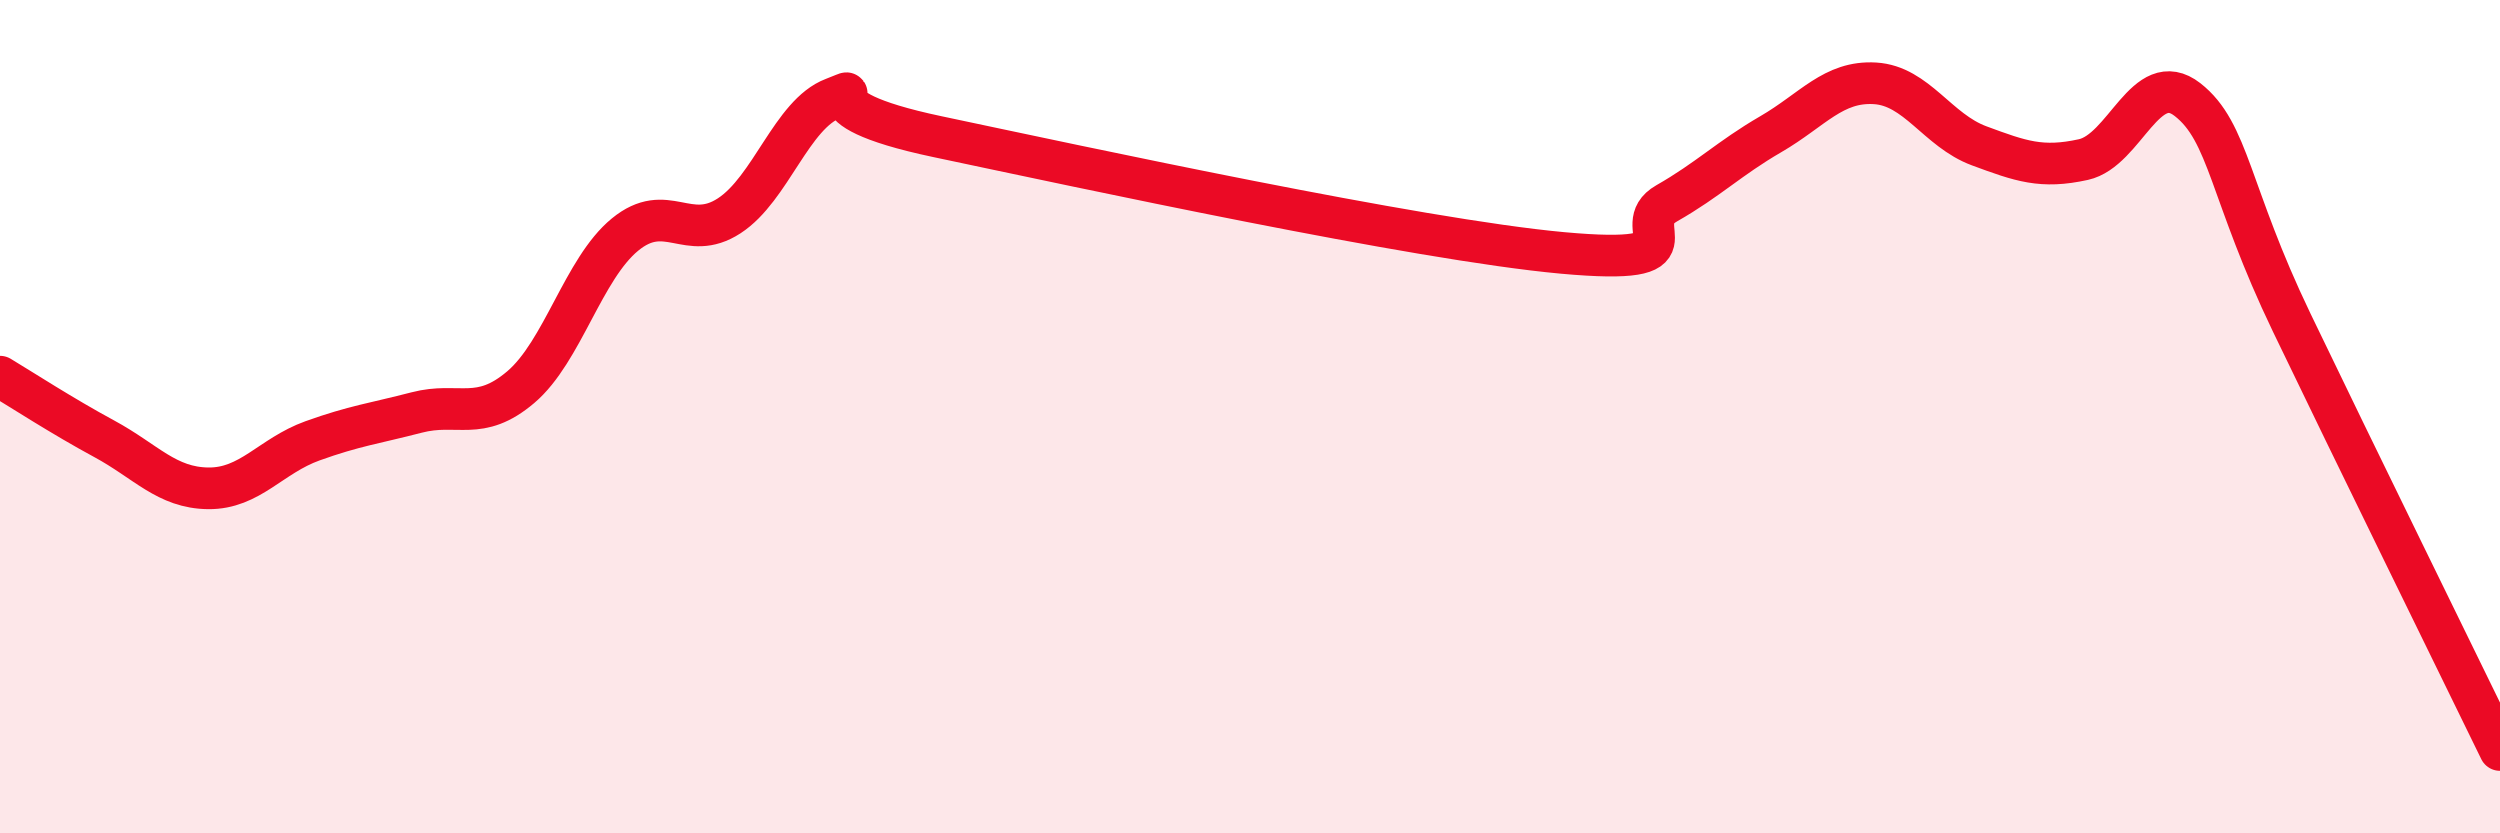
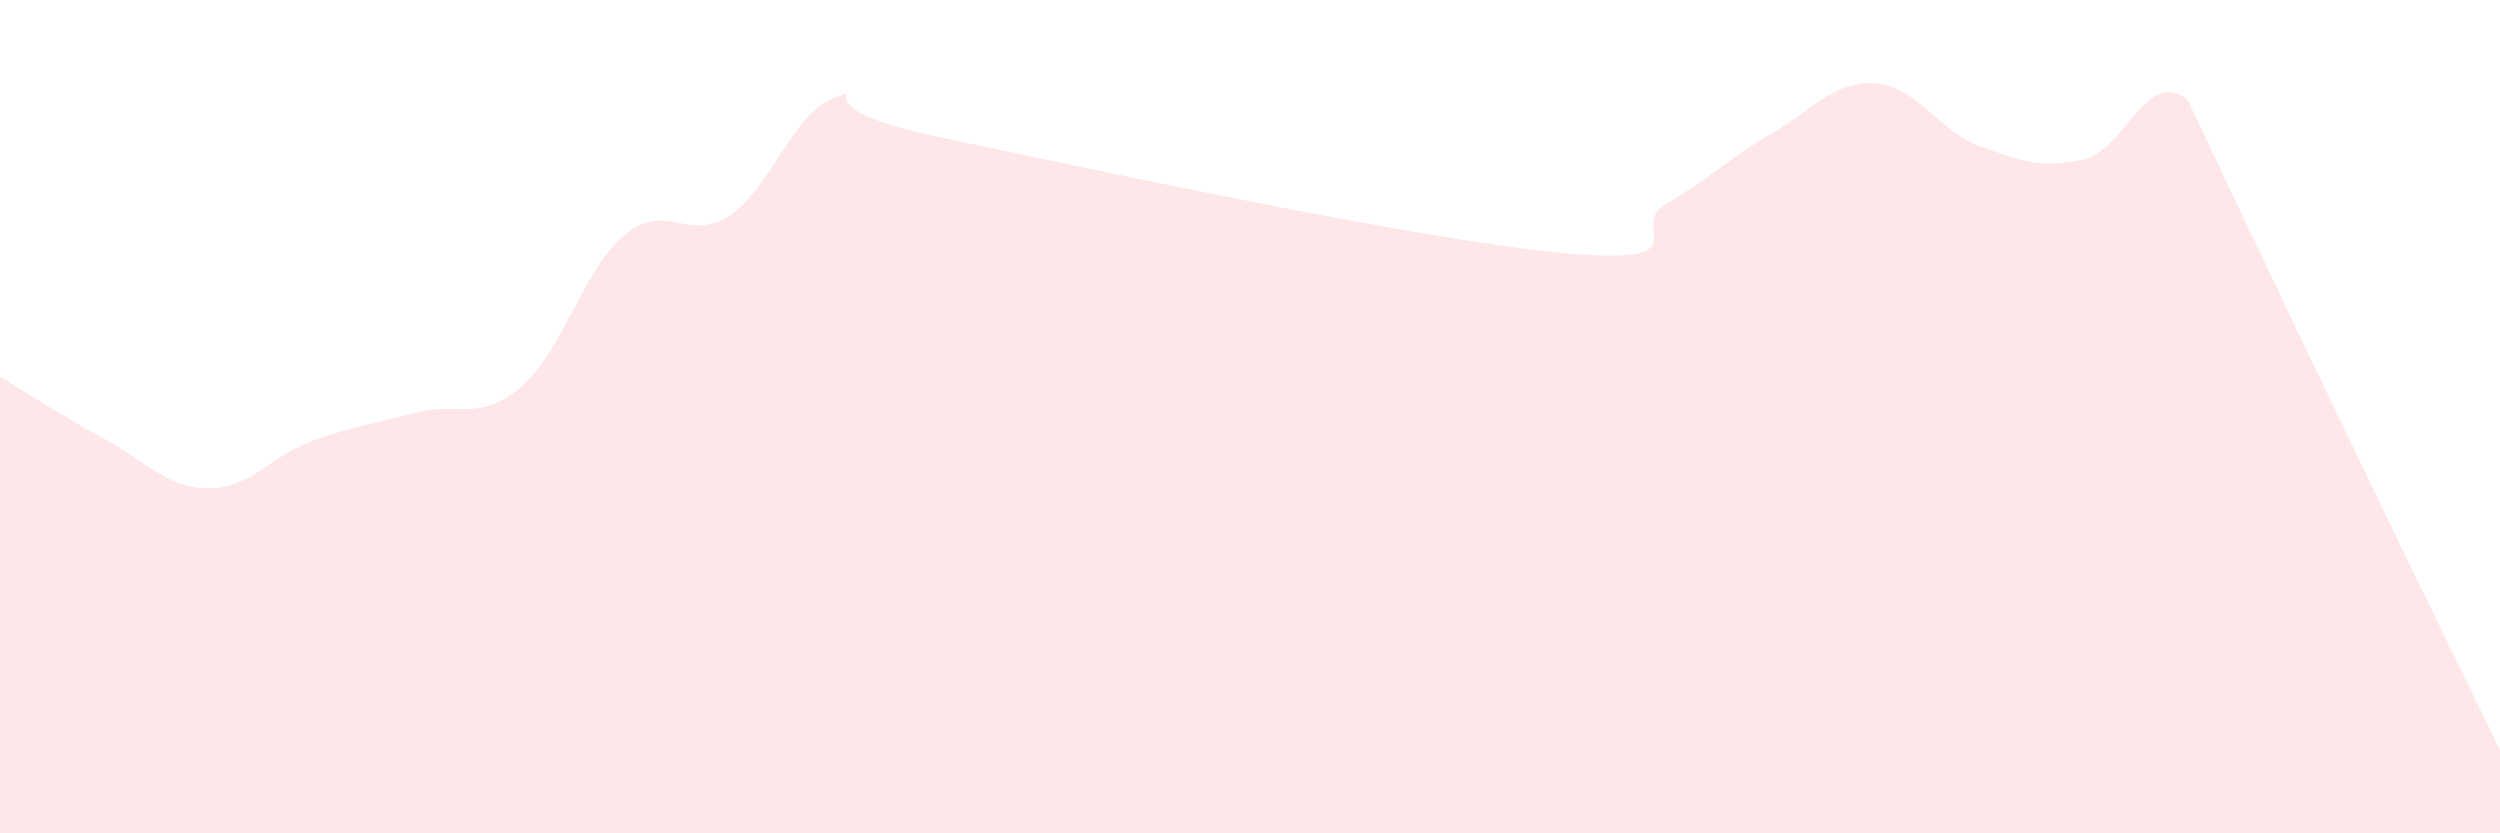
<svg xmlns="http://www.w3.org/2000/svg" width="60" height="20" viewBox="0 0 60 20">
-   <path d="M 0,9.04 C 0.5,9.34 1.5,9.99 2.5,10.53 C 3.5,11.07 4,11.71 5,11.72 C 6,11.73 6.5,10.94 7.5,10.58 C 8.5,10.22 9,10.16 10,9.9 C 11,9.64 11.5,10.14 12.5,9.29 C 13.5,8.44 14,6.45 15,5.63 C 16,4.81 16.5,5.83 17.5,5.18 C 18.5,4.53 19,2.74 20,2.36 C 21,1.98 19,2.54 22.5,3.28 C 26,4.02 34,5.75 37.5,6.07 C 41,6.39 39,5.45 40,4.88 C 41,4.31 41.5,3.8 42.5,3.22 C 43.5,2.64 44,1.94 45,2 C 46,2.06 46.5,3.13 47.5,3.5 C 48.5,3.87 49,4.05 50,3.83 C 51,3.61 51.5,1.61 52.5,2.39 C 53.5,3.17 53.5,4.62 55,7.74 C 56.5,10.86 59,15.95 60,18L60 20L0 20Z" fill="#EB0A25" opacity="0.1" stroke-linecap="round" stroke-linejoin="round" />
-   <path d="M 0,9.04 C 0.5,9.34 1.5,9.99 2.5,10.53 C 3.5,11.07 4,11.71 5,11.72 C 6,11.73 6.5,10.94 7.5,10.58 C 8.5,10.22 9,10.16 10,9.9 C 11,9.64 11.5,10.14 12.5,9.29 C 13.5,8.44 14,6.45 15,5.63 C 16,4.81 16.5,5.83 17.5,5.18 C 18.5,4.53 19,2.74 20,2.36 C 21,1.98 19,2.54 22.5,3.28 C 26,4.02 34,5.75 37.5,6.07 C 41,6.39 39,5.45 40,4.88 C 41,4.31 41.5,3.8 42.5,3.22 C 43.5,2.64 44,1.94 45,2 C 46,2.06 46.5,3.13 47.5,3.5 C 48.5,3.87 49,4.05 50,3.83 C 51,3.61 51.5,1.61 52.5,2.39 C 53.5,3.17 53.5,4.62 55,7.74 C 56.5,10.86 59,15.95 60,18" stroke="#EB0A25" stroke-width="1" fill="none" stroke-linecap="round" stroke-linejoin="round" />
+   <path d="M 0,9.04 C 0.5,9.34 1.5,9.99 2.5,10.53 C 3.5,11.07 4,11.71 5,11.72 C 6,11.73 6.5,10.94 7.5,10.58 C 8.5,10.22 9,10.16 10,9.9 C 11,9.64 11.5,10.14 12.5,9.29 C 13.5,8.44 14,6.45 15,5.63 C 16,4.81 16.5,5.83 17.5,5.18 C 18.5,4.53 19,2.74 20,2.36 C 21,1.98 19,2.54 22.5,3.28 C 26,4.02 34,5.75 37.5,6.07 C 41,6.39 39,5.45 40,4.88 C 41,4.31 41.5,3.8 42.5,3.22 C 43.5,2.64 44,1.94 45,2 C 46,2.06 46.5,3.13 47.5,3.5 C 48.5,3.87 49,4.05 50,3.83 C 51,3.61 51.5,1.61 52.5,2.39 C 56.5,10.86 59,15.95 60,18L60 20L0 20Z" fill="#EB0A25" opacity="0.1" stroke-linecap="round" stroke-linejoin="round" />
</svg>